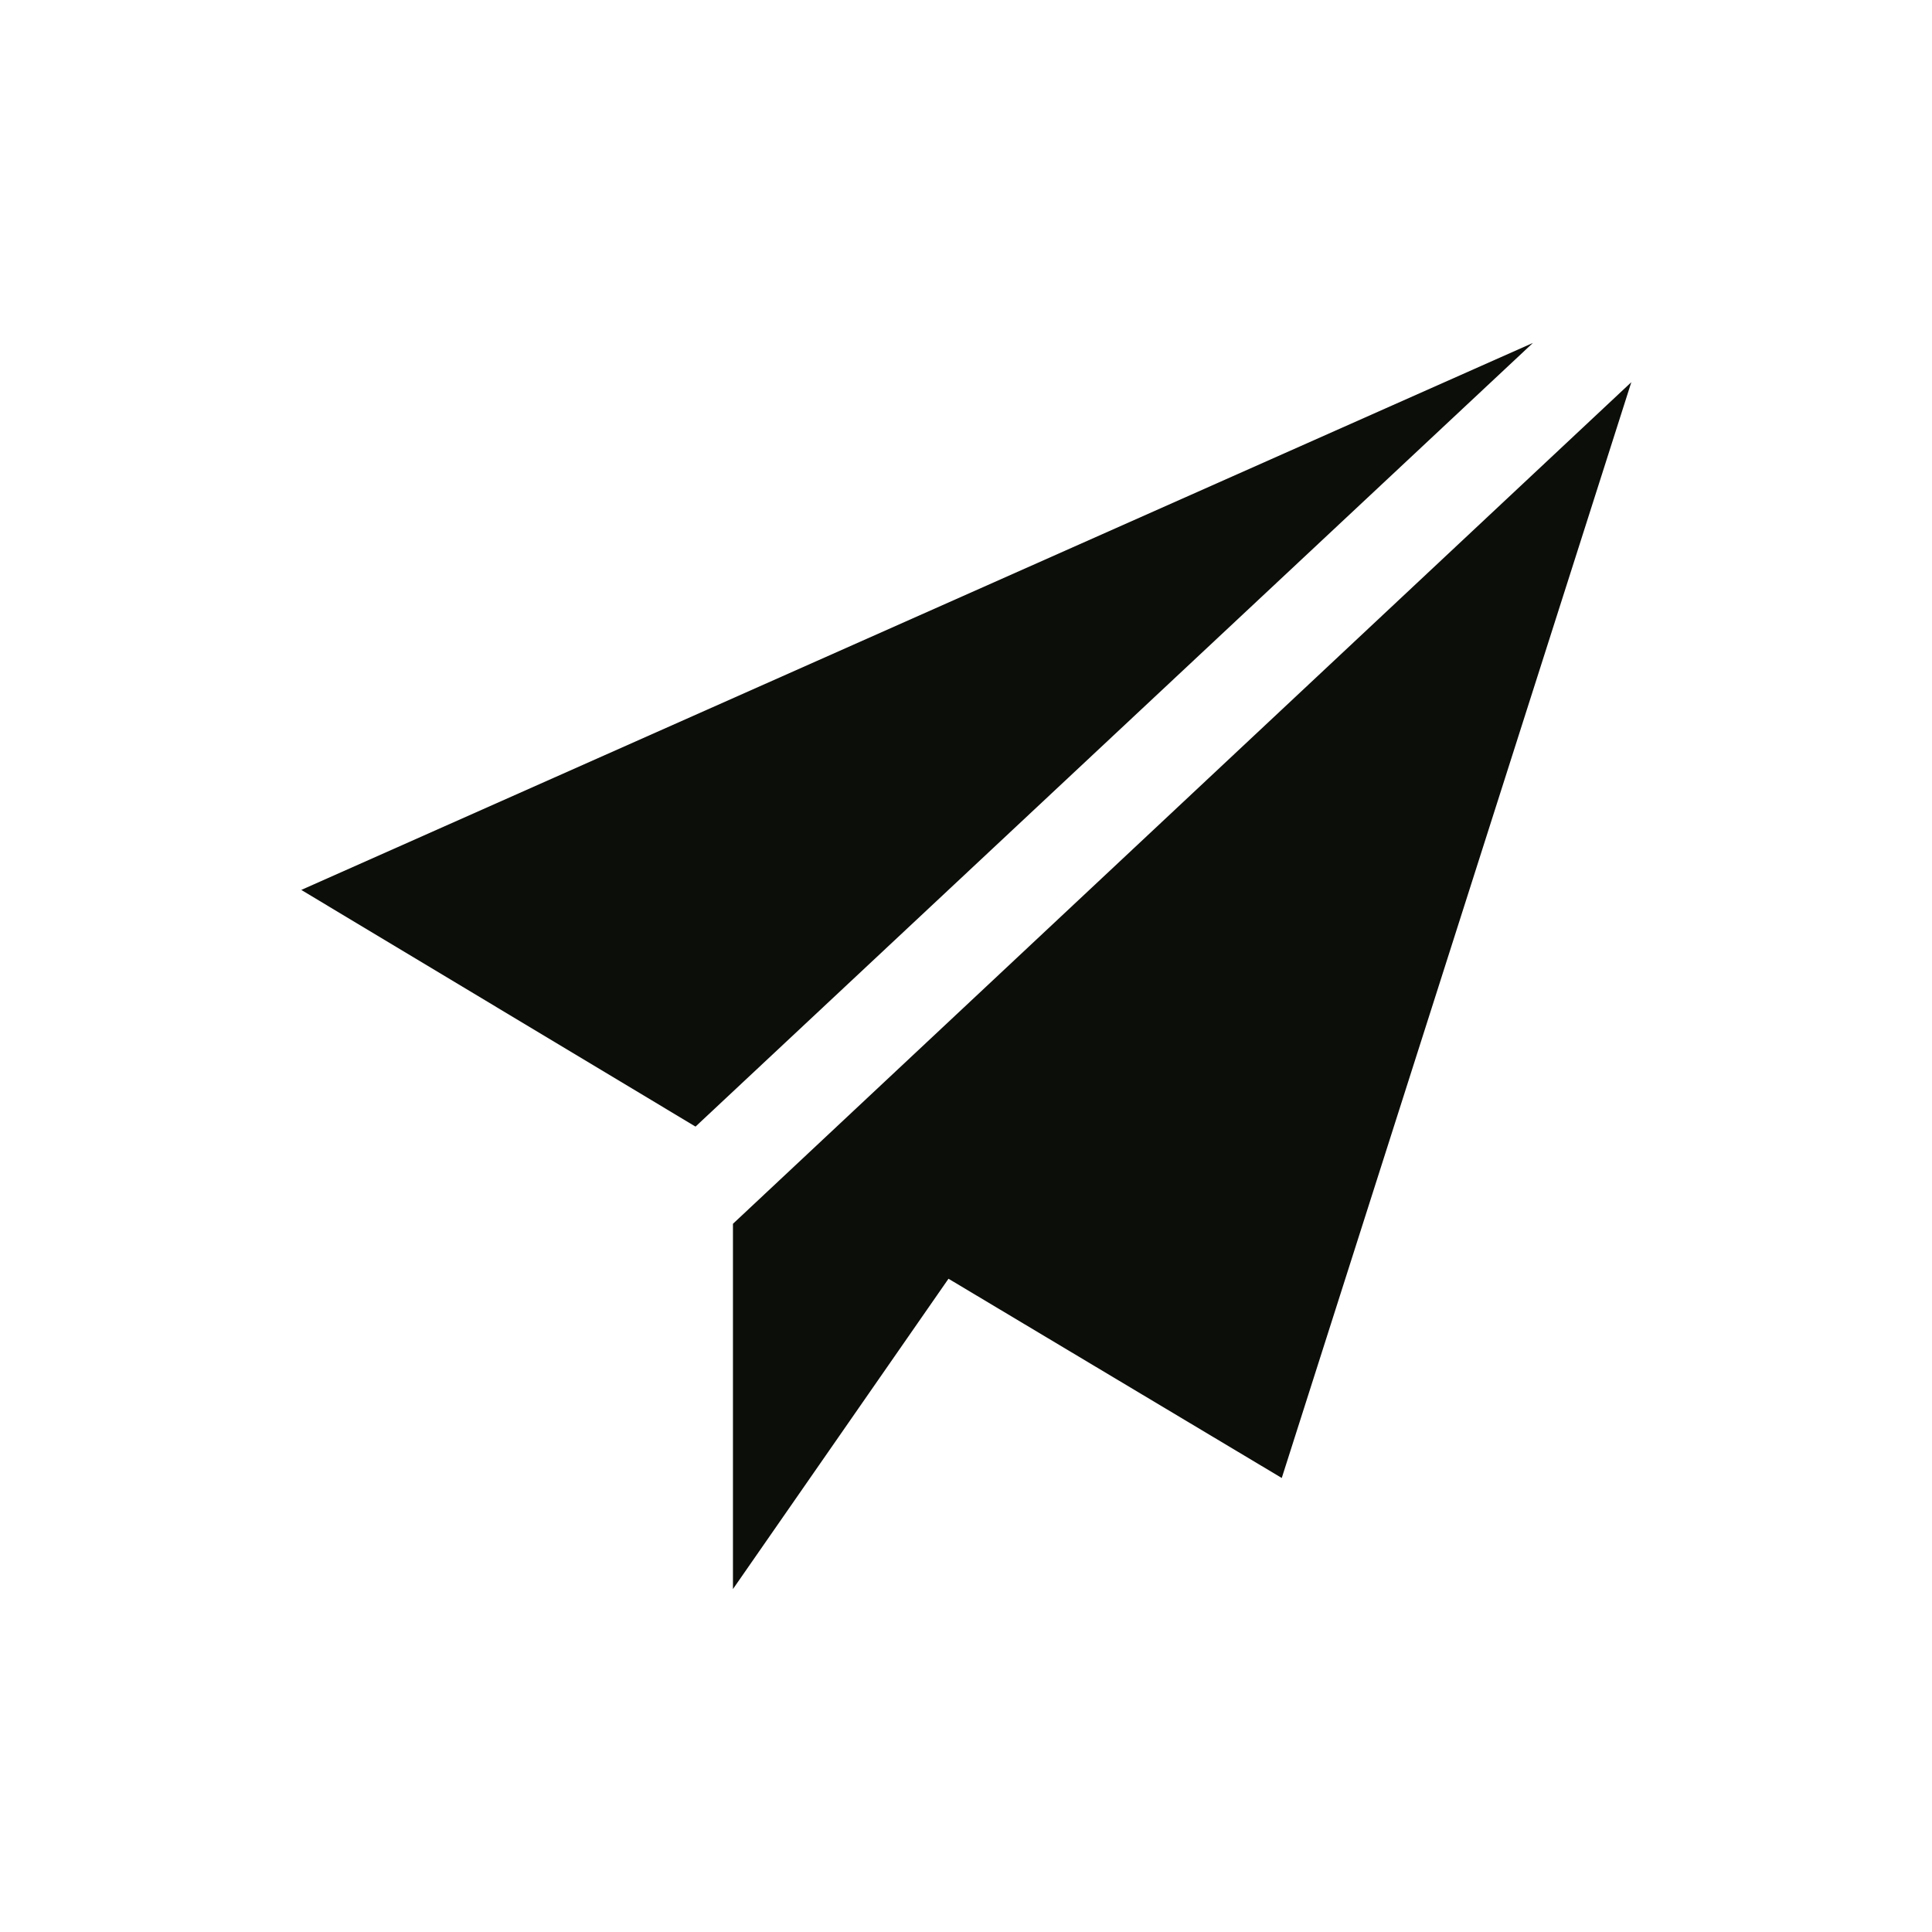
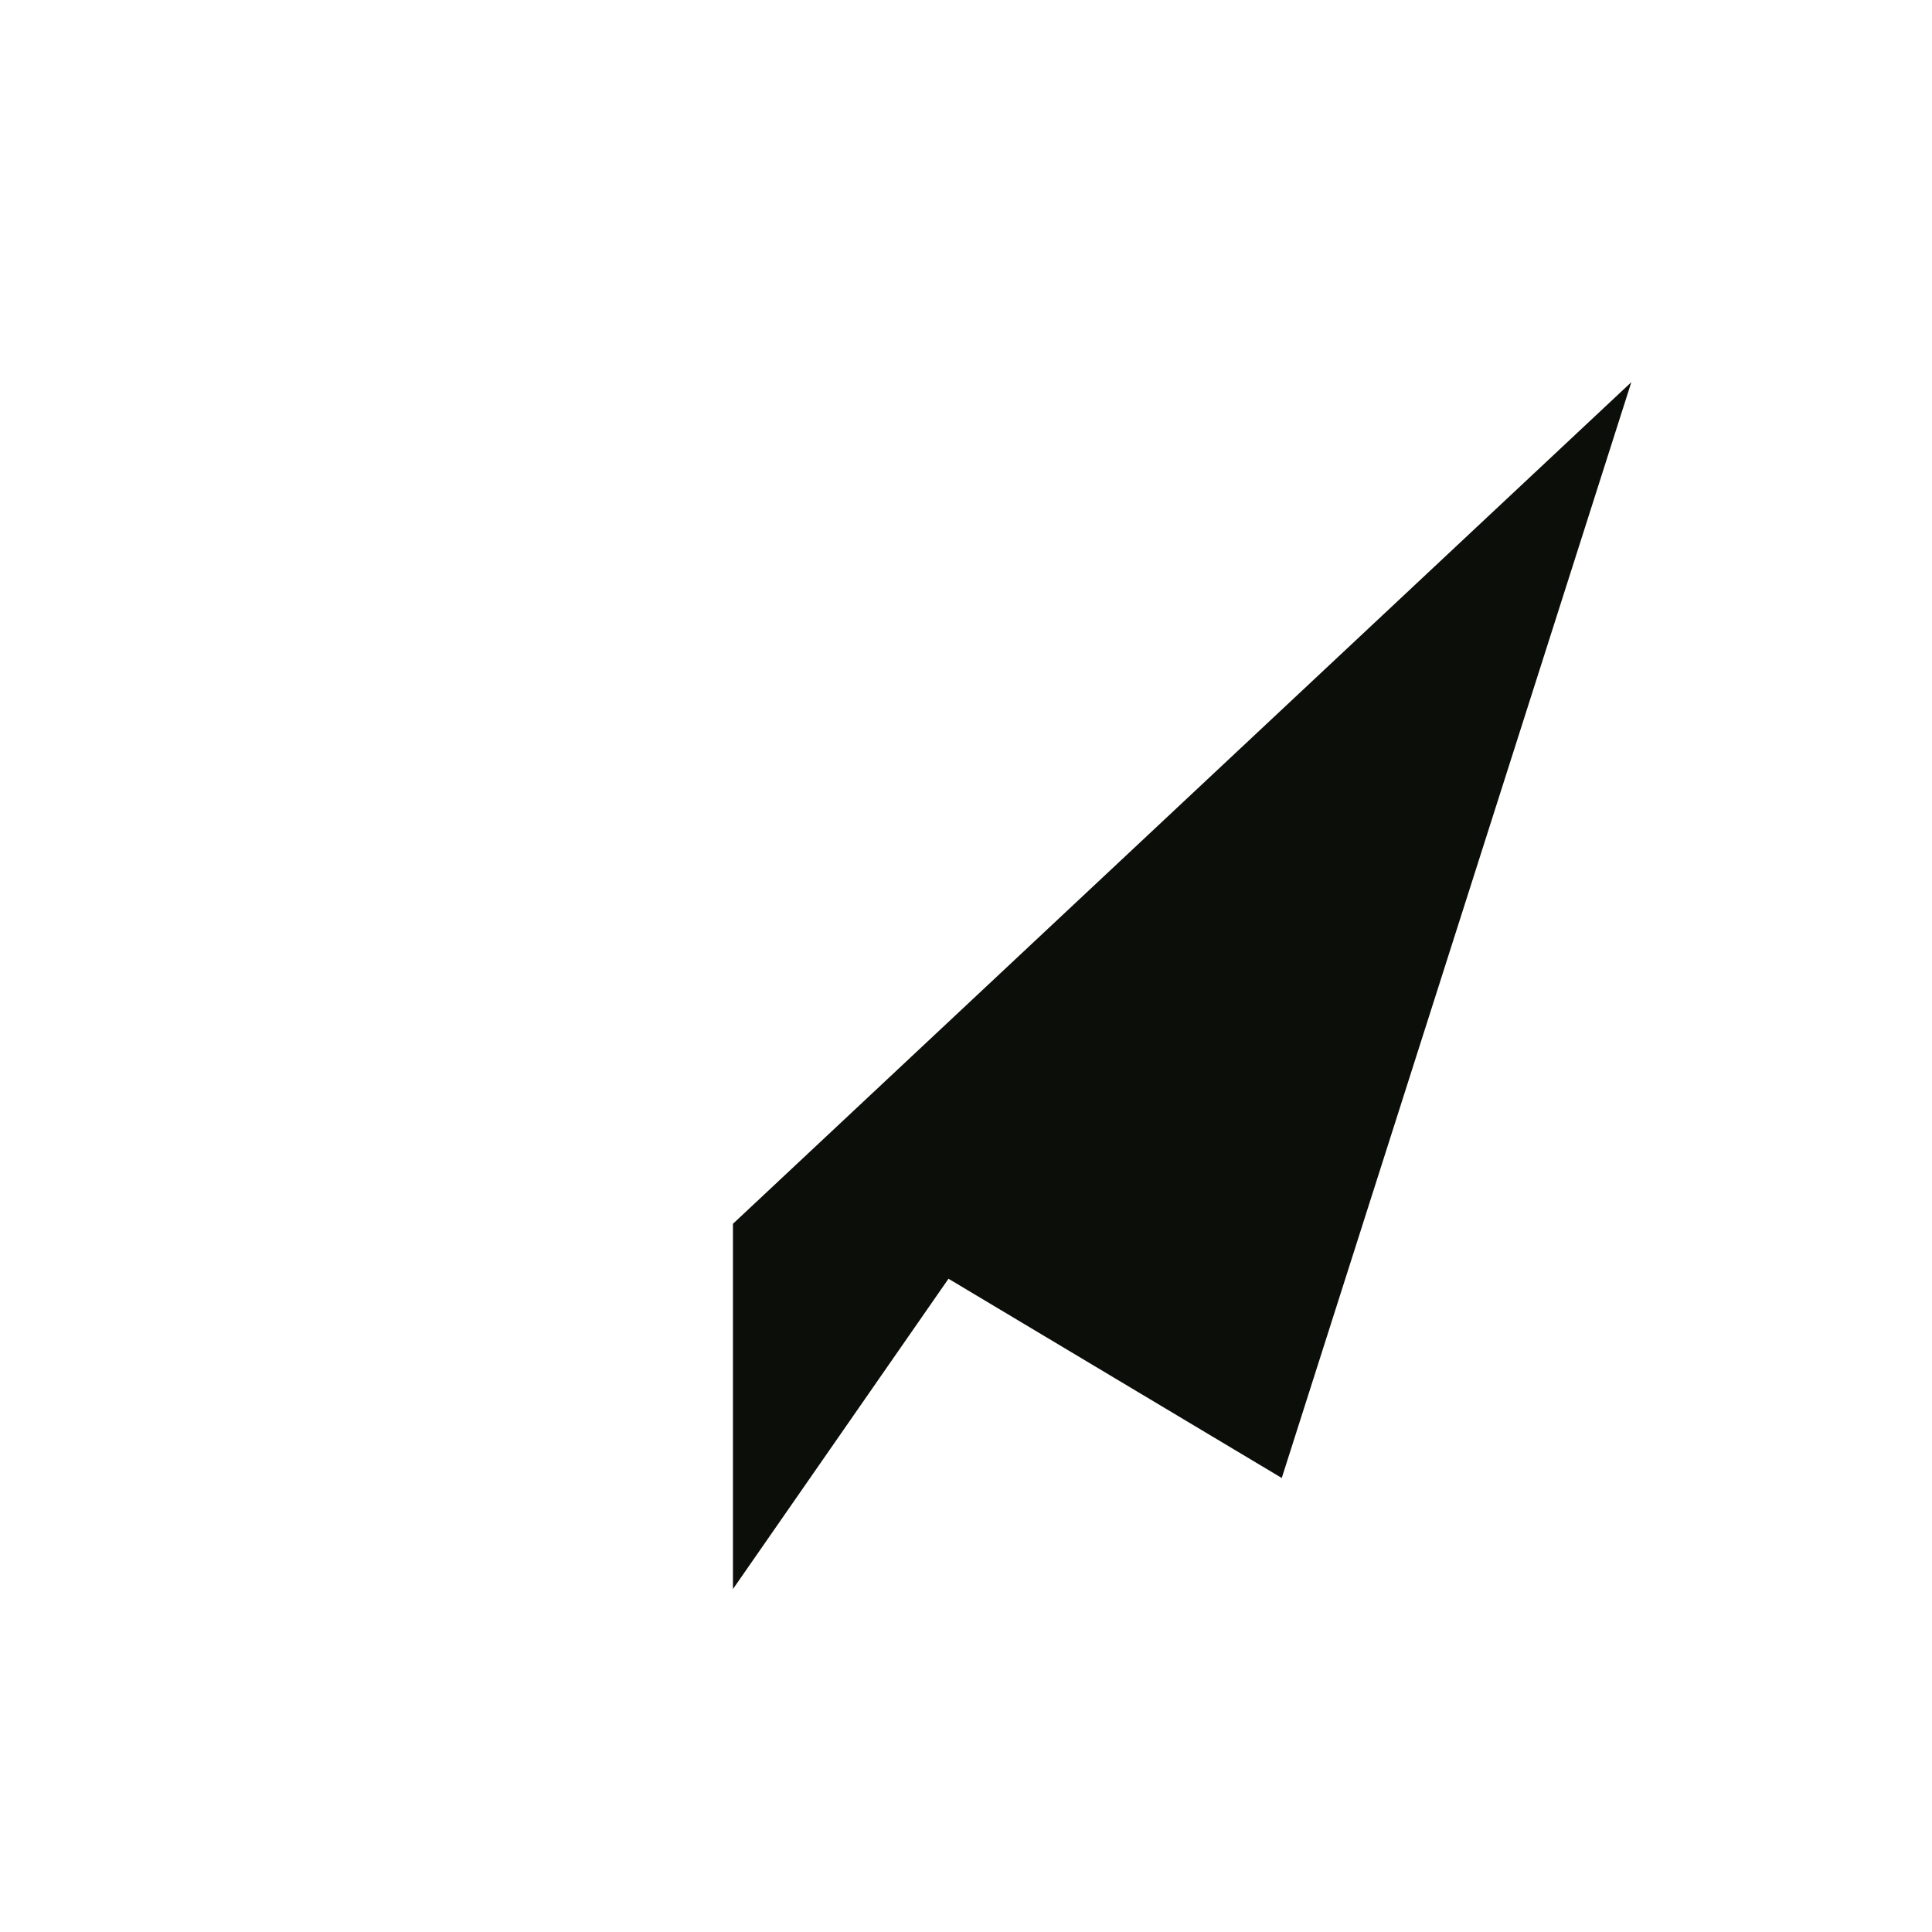
<svg xmlns="http://www.w3.org/2000/svg" id="Icons" viewBox="0 0 32 32">
  <defs>
    <style>.cls-1{fill:#0c0e0a;fill-rule:evenodd;}</style>
  </defs>
-   <polygon class="cls-1" points="25.39 5.68 11.52 18.66 4.99 14.74 25.39 5.68" />
  <polygon class="cls-1" points="27.02 6.33 21.23 24.48 15.71 21.18 12.14 26.32 12.14 20.27 27.02 6.33" />
</svg>